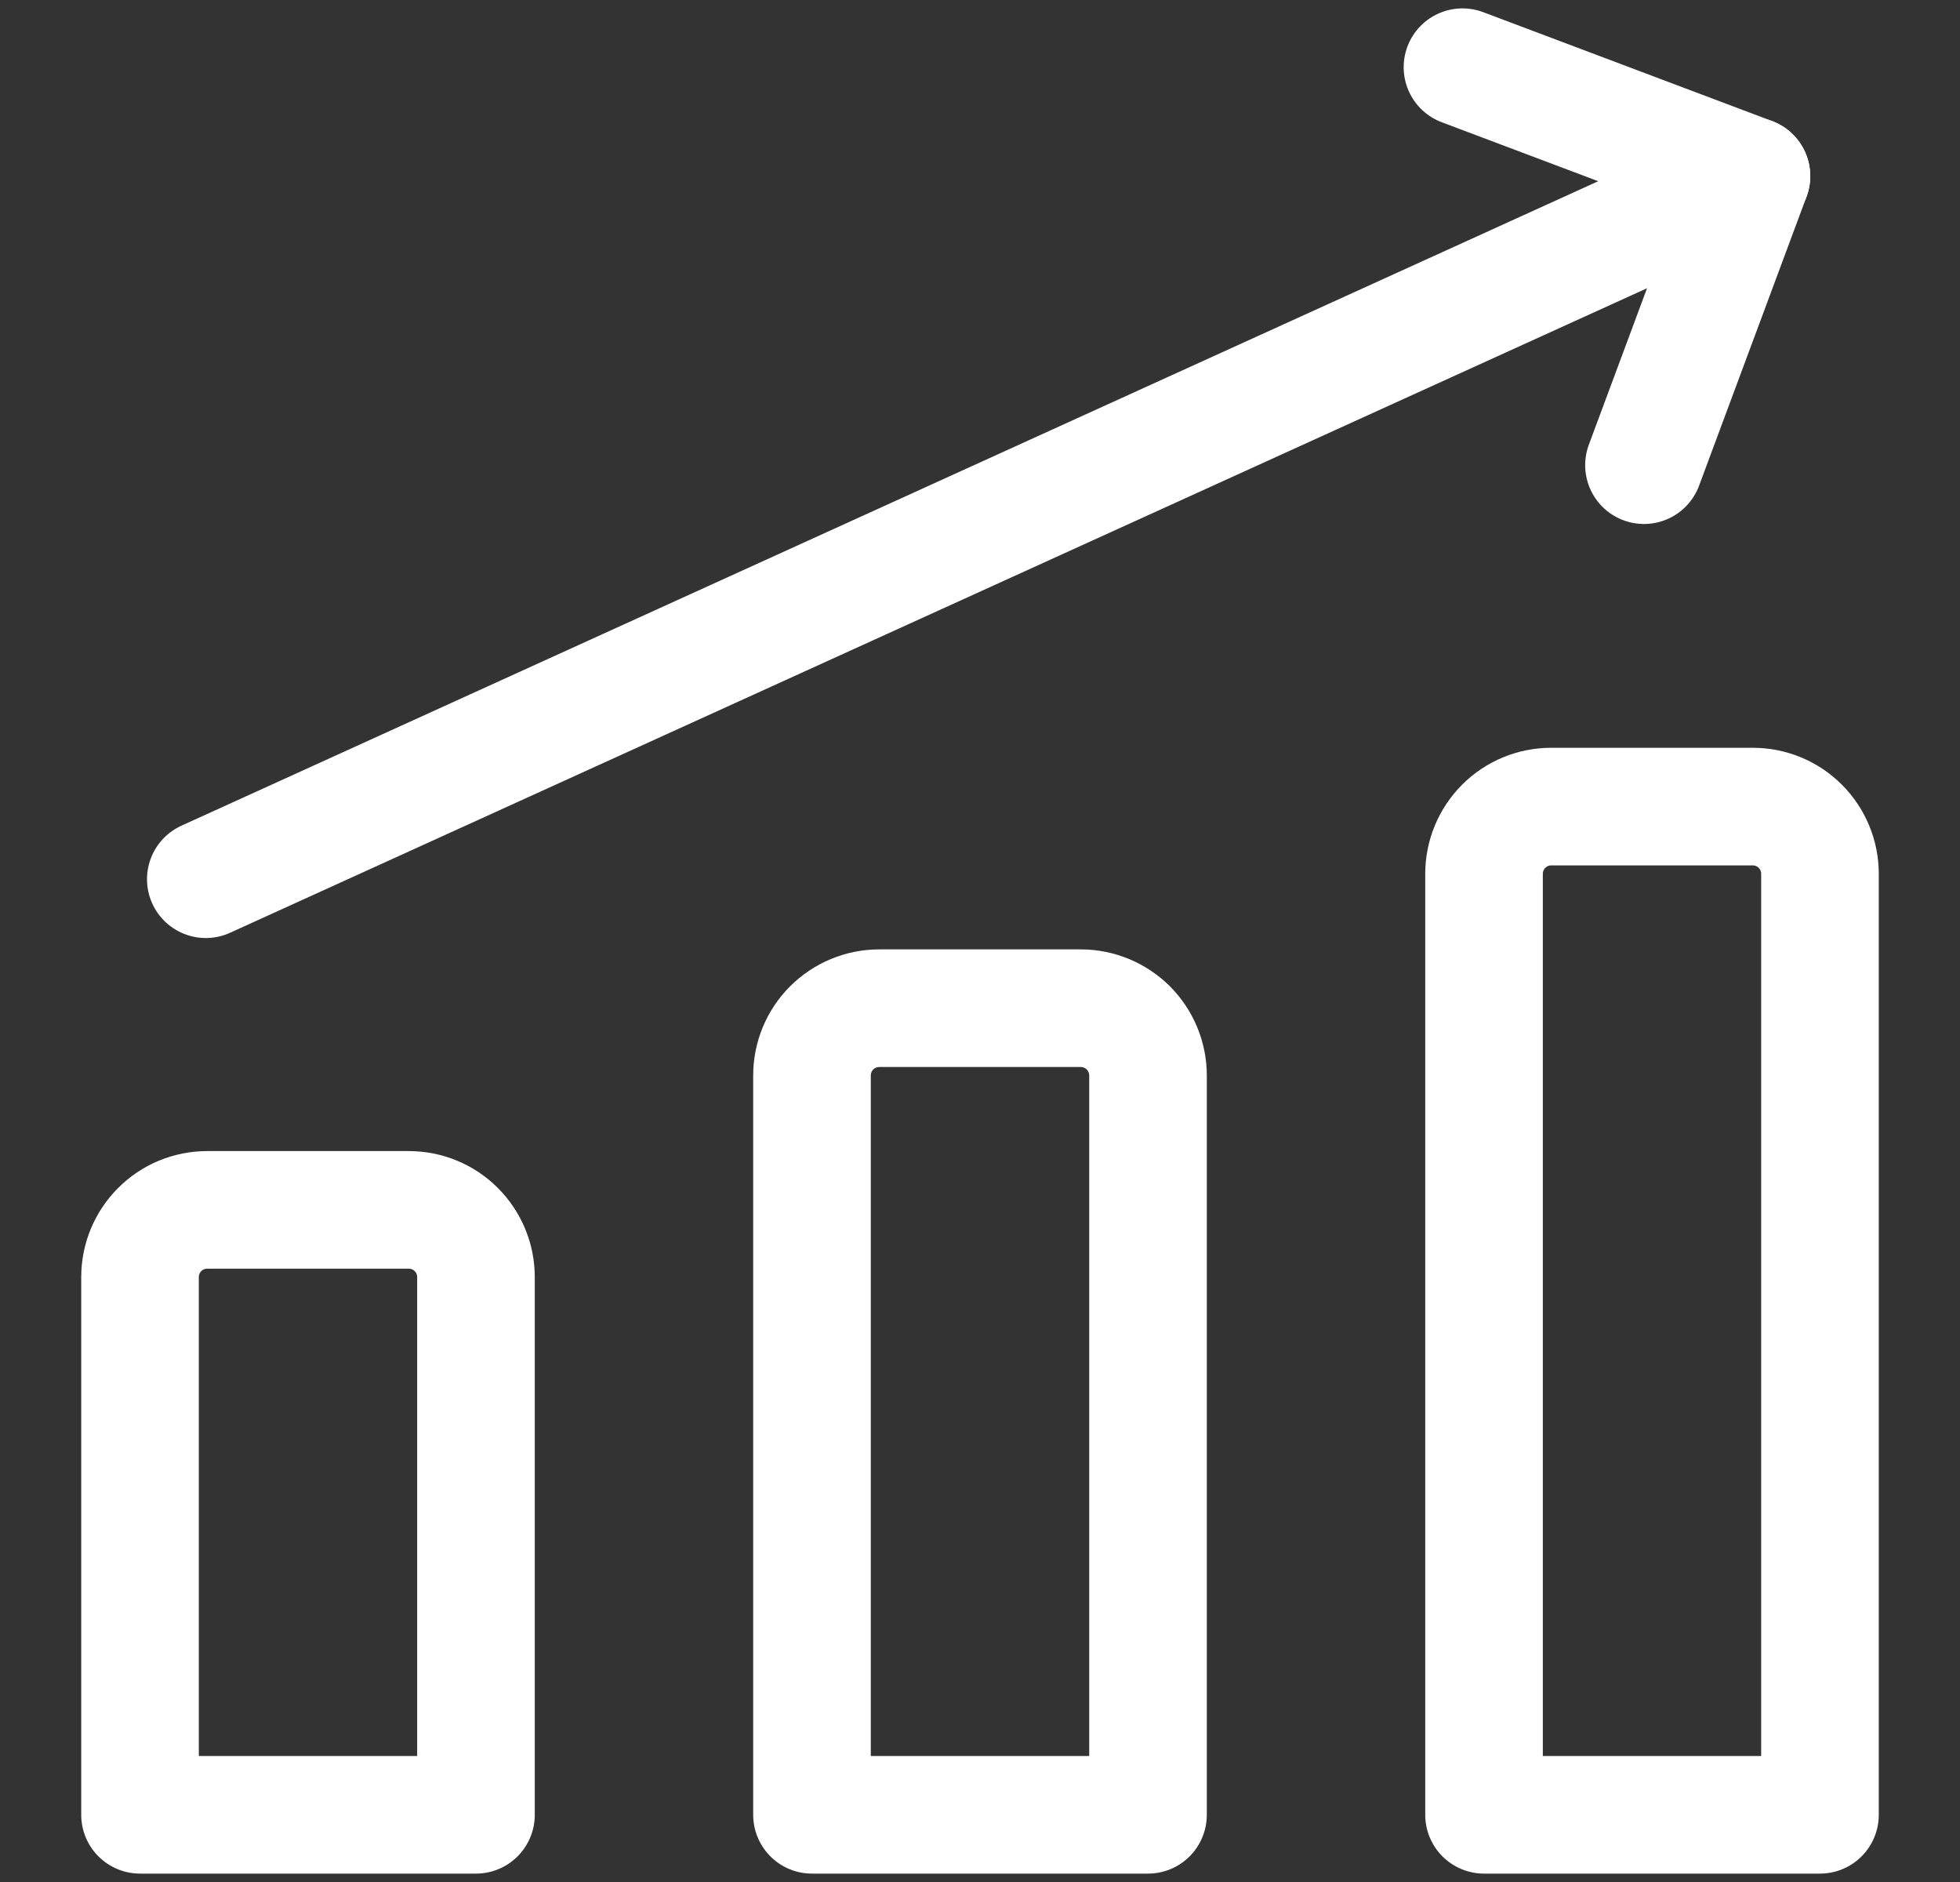
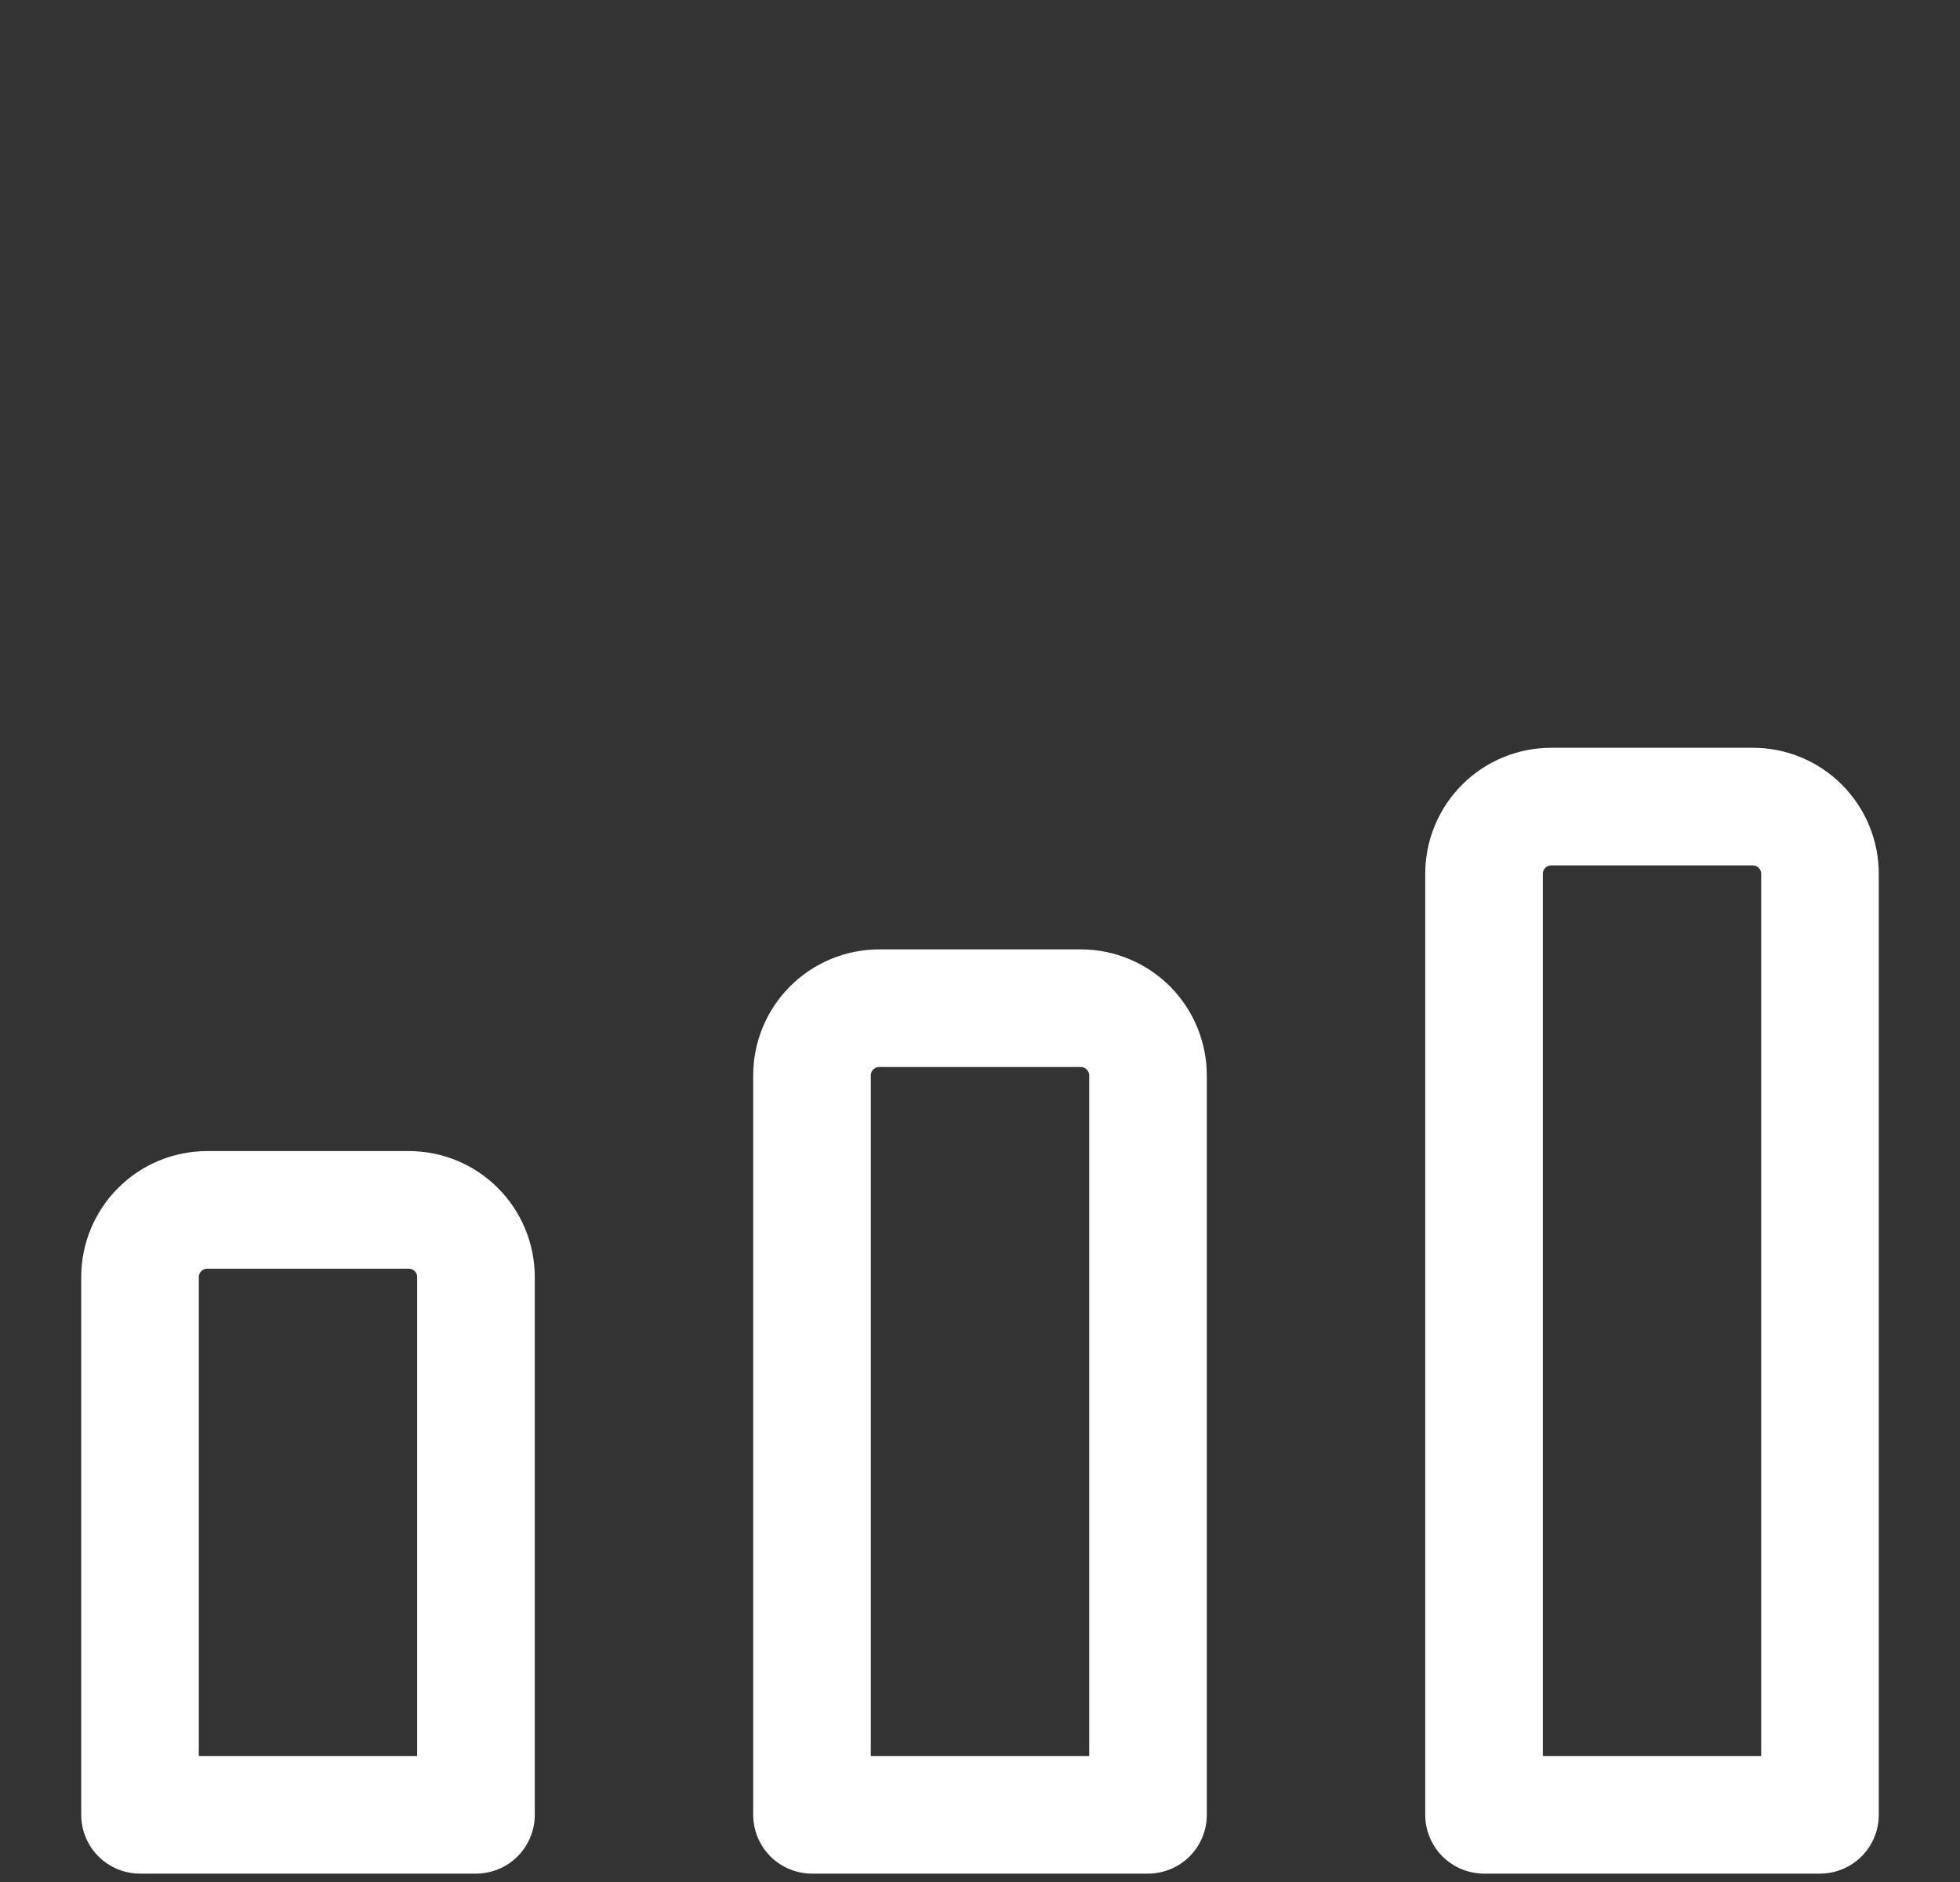
<svg xmlns="http://www.w3.org/2000/svg" width="25" height="24" viewBox="0 0 25 24" fill="none">
  <rect x="0" y="0" width="25" height="24" fill="#333333" stroke="none" />
-   <path d="M2.625 11.212L22.34 2.246" stroke="white" stroke-width="1.5" stroke-linecap="round" stroke-linejoin="round" />
-   <path d="M18.654 0.857L22.34 2.246L20.969 5.932" stroke="white" stroke-width="1.5" stroke-linecap="round" stroke-linejoin="round" />
  <path d="M23.214 23.143H18.929V11.143C18.929 10.916 19.019 10.698 19.18 10.537C19.34 10.376 19.558 10.286 19.786 10.286H22.357C22.585 10.286 22.803 10.376 22.963 10.537C23.124 10.698 23.214 10.916 23.214 11.143V23.143Z" stroke="white" stroke-width="1.5" stroke-linecap="round" stroke-linejoin="round" />
  <path d="M14.643 23.143H10.357V13.715C10.357 13.487 10.447 13.269 10.608 13.108C10.769 12.948 10.987 12.857 11.214 12.857H13.786C14.013 12.857 14.231 12.948 14.392 13.108C14.552 13.269 14.643 13.487 14.643 13.715V23.143Z" stroke="white" stroke-width="1.5" stroke-linecap="round" stroke-linejoin="round" />
  <path d="M6.071 23.143H1.786V16.286C1.786 16.058 1.876 15.841 2.037 15.68C2.197 15.519 2.415 15.429 2.643 15.429H5.214C5.442 15.429 5.66 15.519 5.82 15.68C5.981 15.841 6.071 16.058 6.071 16.286V23.143Z" stroke="white" stroke-width="1.5" stroke-linecap="round" stroke-linejoin="round" />
</svg>